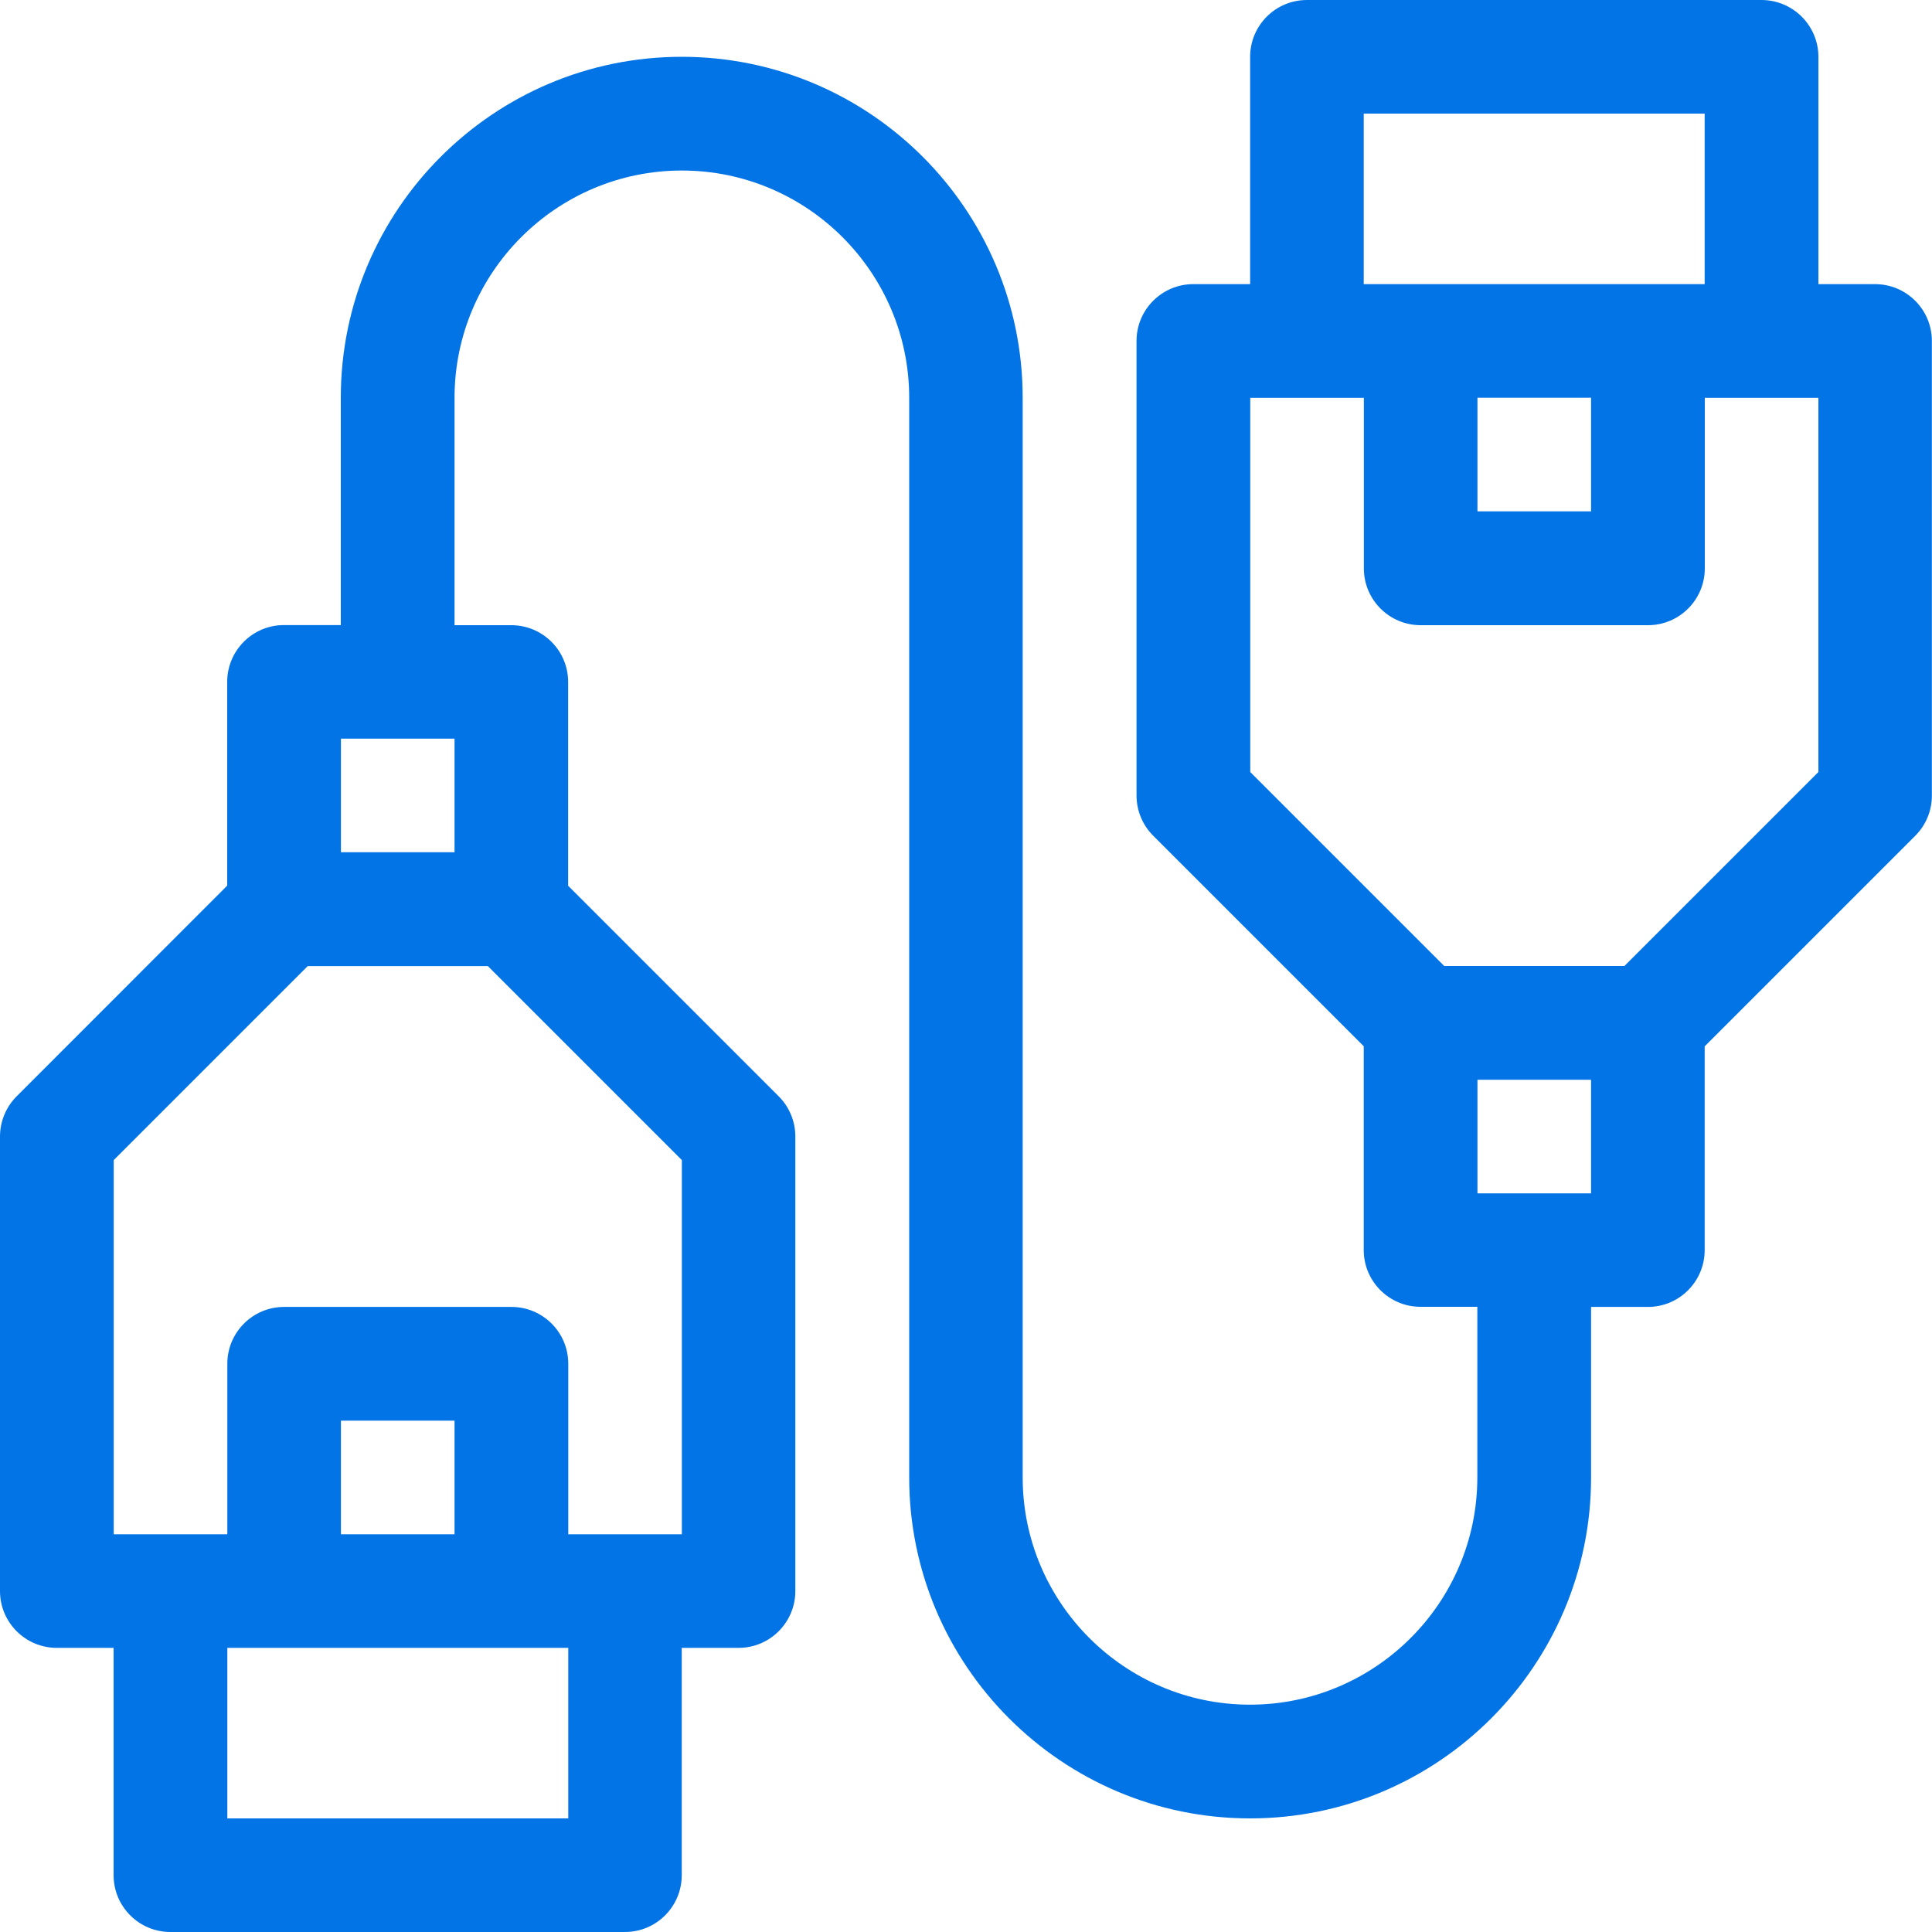
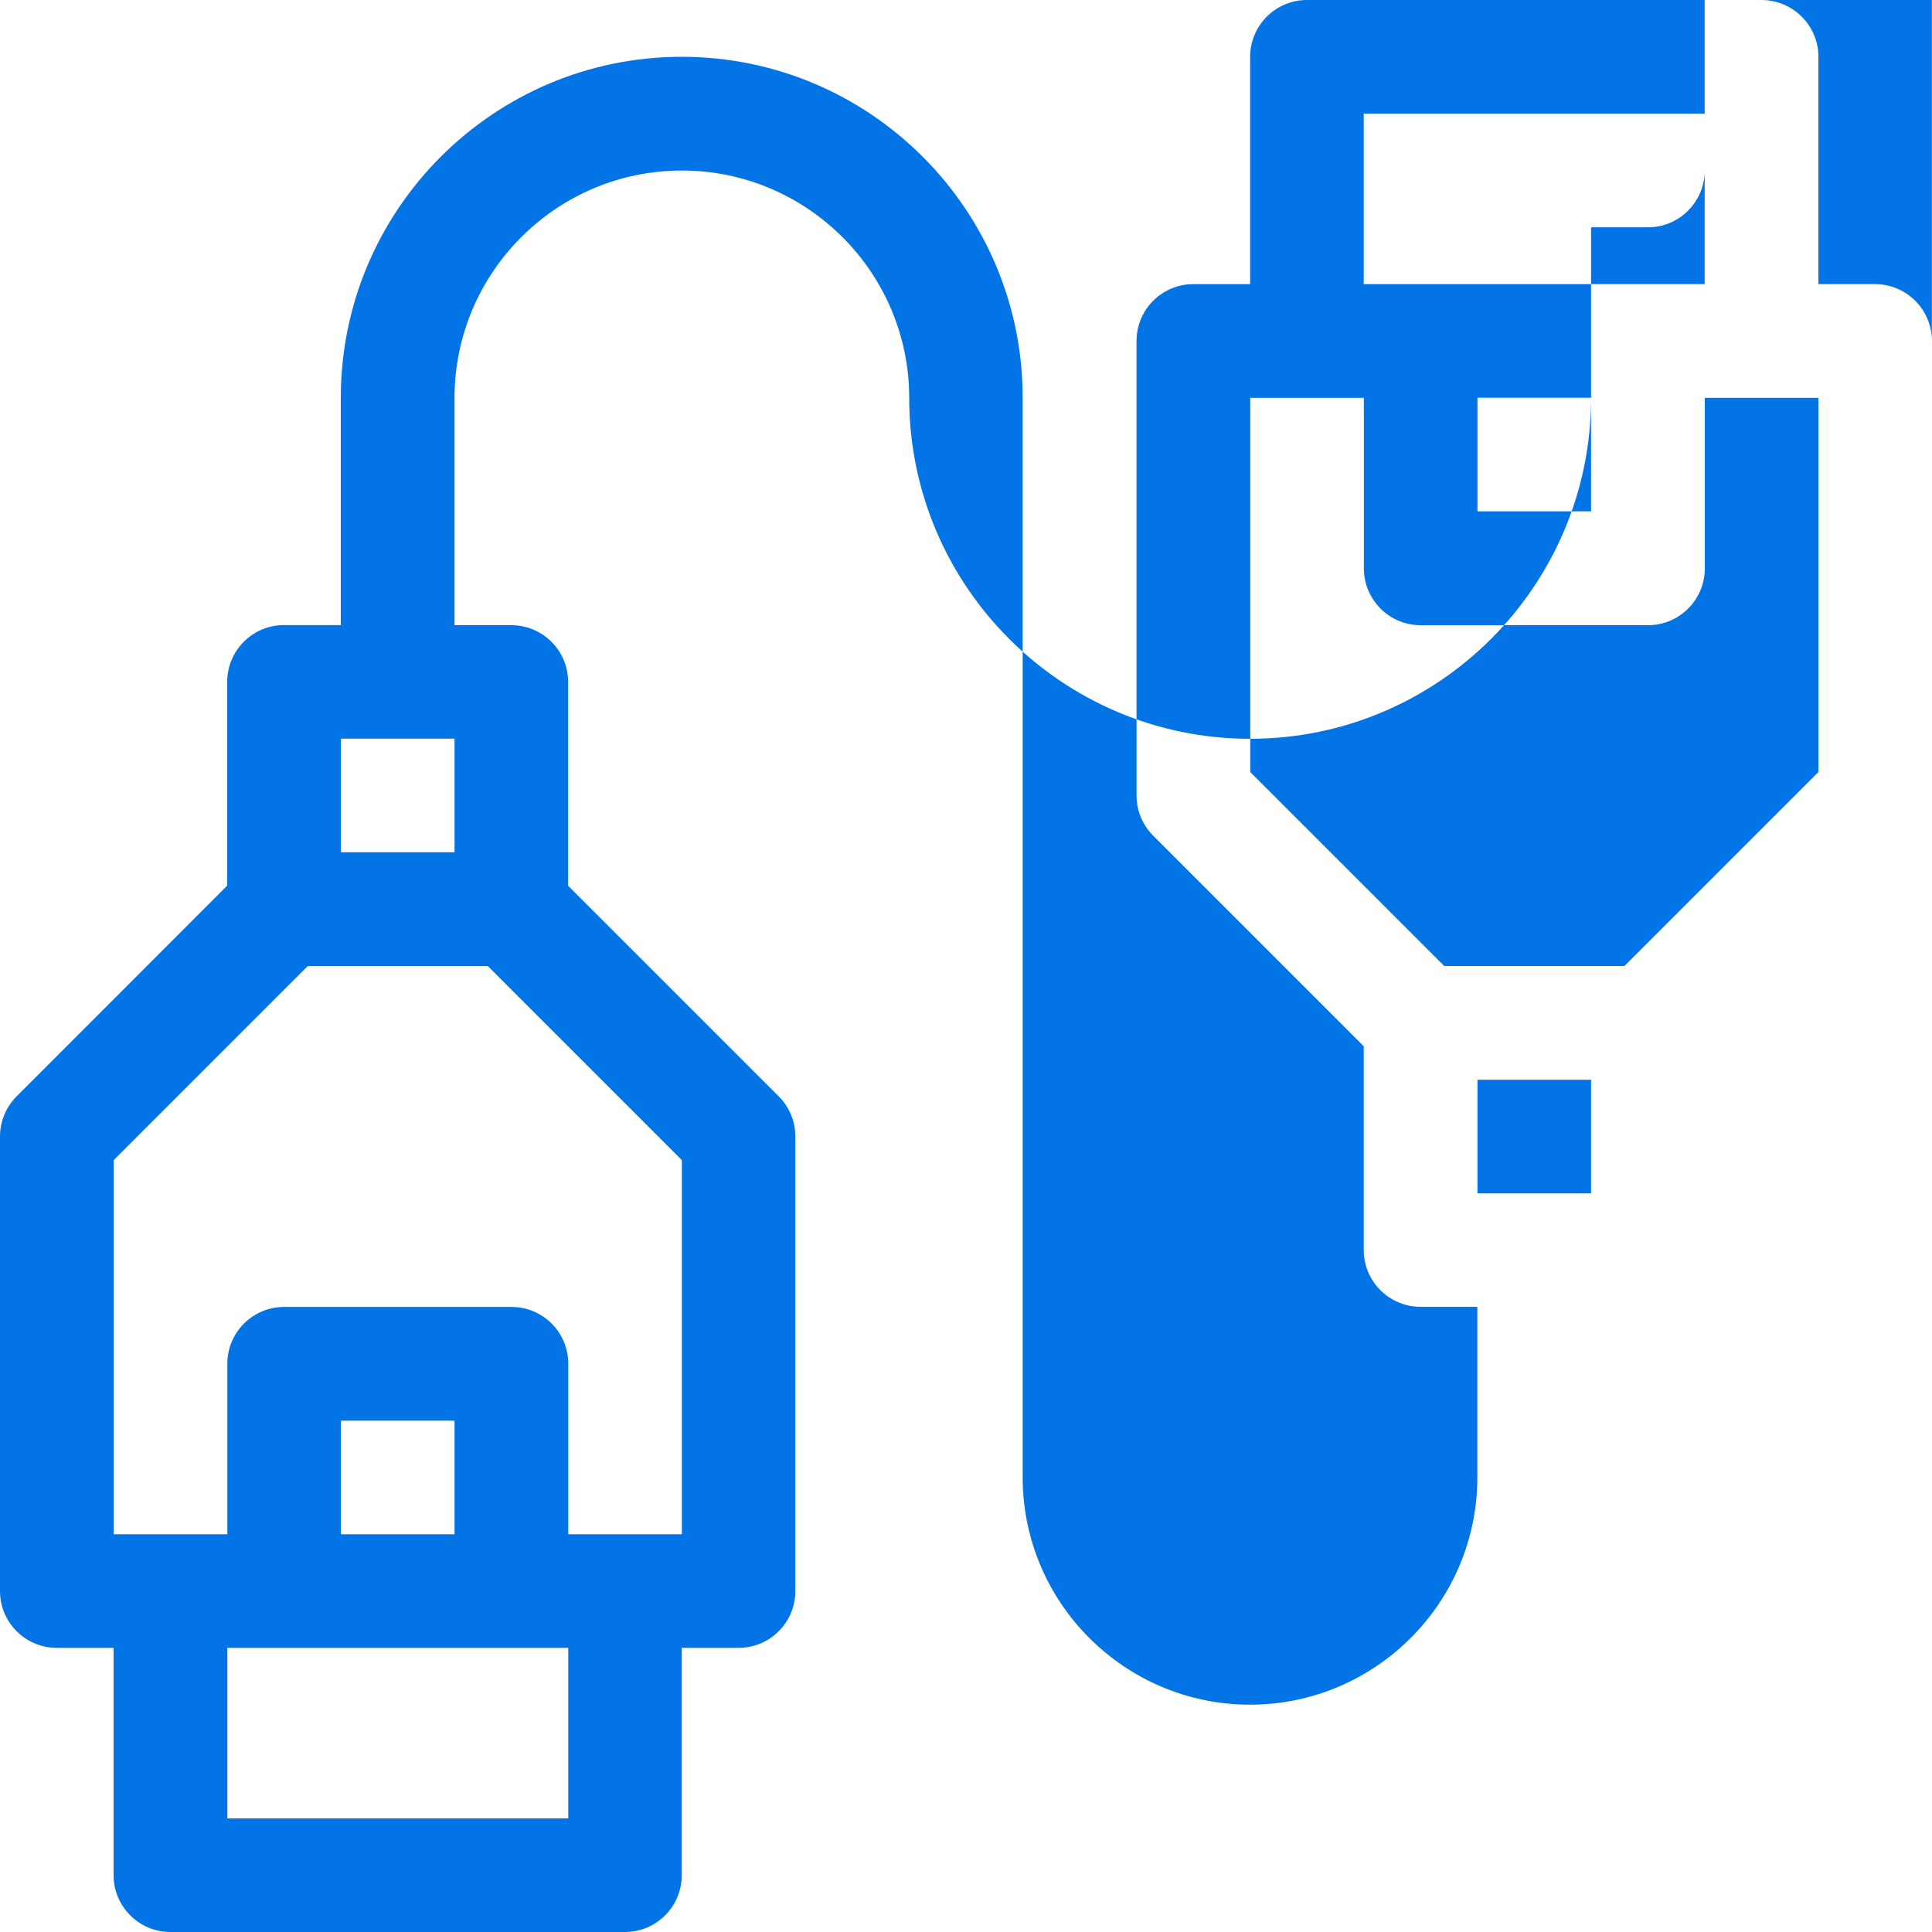
<svg xmlns="http://www.w3.org/2000/svg" id="HDMI_Cable" data-name="HDMI Cable" viewBox="0 0 150 150">
  <defs>
    <style>
      .cls-1 {
        fill: #0274e6;
      }
    </style>
  </defs>
-   <path class="cls-1" d="M145.59,22.06h-4.41V4.41C141.18,1.98,139.2,0,136.76,0h-35.29C99.03,0,97.06,1.98,97.06,4.41v17.65h-4.41c-2.44,0-4.41,1.98-4.41,4.41v35.29c0,1.17.46,2.29,1.29,3.12l16.35,16.35v15.82c0,2.44,1.98,4.41,4.41,4.41h4.41v13.24c0,9.73-7.92,17.65-17.65,17.65s-17.65-7.92-17.65-17.65V30.88c0-14.6-11.87-26.47-26.47-26.47s-26.47,11.87-26.47,26.47v17.65h-4.41c-2.44,0-4.41,1.98-4.41,4.41v15.82L1.29,85.12C.47,85.94,0,87.07,0,88.24v35.29C0,125.97,1.98,127.94,4.41,127.94h4.41v17.65c0,2.44,1.98,4.41,4.41,4.41h35.29c2.44,0,4.41-1.98,4.41-4.41v-17.65h4.41c2.44,0,4.41-1.98,4.41-4.41v-35.29c0-1.17-.46-2.29-1.29-3.12l-16.35-16.35v-15.82c0-2.44-1.98-4.41-4.41-4.41h-4.41v-17.65c0-9.73,7.92-17.65,17.65-17.65s17.65,7.92,17.65,17.65v83.82c0,14.6,11.87,26.47,26.47,26.47s26.47-11.87,26.47-26.47v-13.24h4.41c2.44,0,4.41-1.98,4.41-4.41v-15.82l16.35-16.35c.83-.83,1.29-1.95,1.29-3.12V26.47c0-2.44-1.98-4.41-4.41-4.41ZM26.47,57.35h8.82v8.82h-8.82v-8.82ZM44.12,141.18h-26.47v-13.24h26.47v13.24ZM35.29,119.12h-8.82v-8.82h8.82v8.82ZM52.94,119.12h-8.82v-13.24c0-2.44-1.98-4.41-4.41-4.41h-17.65c-2.44,0-4.41,1.98-4.41,4.41v13.24h-8.82v-29.05l15.06-15.06h13.99l15.06,15.06v29.05ZM105.88,8.82h26.47v13.24h-26.47v-13.24ZM114.71,30.88h8.82v8.82h-8.82v-8.82ZM123.53,92.65h-8.82v-8.82h8.82v8.82ZM141.18,59.94l-15.06,15.06h-13.99l-15.06-15.06v-29.05h8.82v13.24c0,2.44,1.98,4.41,4.41,4.41h17.65c2.44,0,4.41-1.98,4.41-4.41v-13.24h8.82v29.05Z" />
+   <path class="cls-1" d="M145.59,22.06h-4.41V4.41C141.18,1.98,139.2,0,136.76,0h-35.29C99.03,0,97.06,1.98,97.06,4.41v17.65h-4.41c-2.44,0-4.41,1.98-4.41,4.41v35.29c0,1.17.46,2.29,1.29,3.12l16.35,16.35v15.82c0,2.44,1.98,4.41,4.41,4.41h4.41v13.24c0,9.73-7.92,17.65-17.65,17.65s-17.65-7.92-17.65-17.65V30.88c0-14.6-11.87-26.47-26.47-26.47s-26.47,11.87-26.47,26.47v17.65h-4.41c-2.44,0-4.41,1.98-4.41,4.41v15.82L1.29,85.12C.47,85.94,0,87.07,0,88.24v35.29C0,125.97,1.98,127.94,4.41,127.94h4.41v17.65c0,2.44,1.98,4.41,4.41,4.41h35.29c2.44,0,4.41-1.98,4.41-4.41v-17.65h4.41c2.44,0,4.41-1.98,4.41-4.41v-35.29c0-1.17-.46-2.29-1.29-3.12l-16.35-16.35v-15.82c0-2.44-1.98-4.41-4.41-4.41h-4.41v-17.65c0-9.73,7.92-17.65,17.65-17.65s17.65,7.92,17.65,17.65c0,14.6,11.87,26.47,26.47,26.47s26.47-11.87,26.47-26.47v-13.24h4.41c2.44,0,4.41-1.98,4.41-4.41v-15.82l16.35-16.35c.83-.83,1.29-1.95,1.29-3.12V26.47c0-2.44-1.98-4.41-4.41-4.41ZM26.47,57.35h8.82v8.82h-8.82v-8.82ZM44.12,141.18h-26.47v-13.24h26.47v13.24ZM35.29,119.12h-8.82v-8.82h8.82v8.82ZM52.94,119.12h-8.82v-13.24c0-2.44-1.98-4.41-4.41-4.41h-17.65c-2.44,0-4.41,1.98-4.41,4.41v13.24h-8.82v-29.05l15.06-15.06h13.99l15.06,15.06v29.05ZM105.88,8.82h26.47v13.24h-26.47v-13.24ZM114.71,30.88h8.82v8.82h-8.82v-8.82ZM123.53,92.65h-8.82v-8.82h8.82v8.82ZM141.18,59.94l-15.06,15.06h-13.99l-15.06-15.06v-29.05h8.82v13.24c0,2.44,1.98,4.41,4.41,4.41h17.65c2.44,0,4.41-1.98,4.41-4.41v-13.24h8.82v29.05Z" />
</svg>